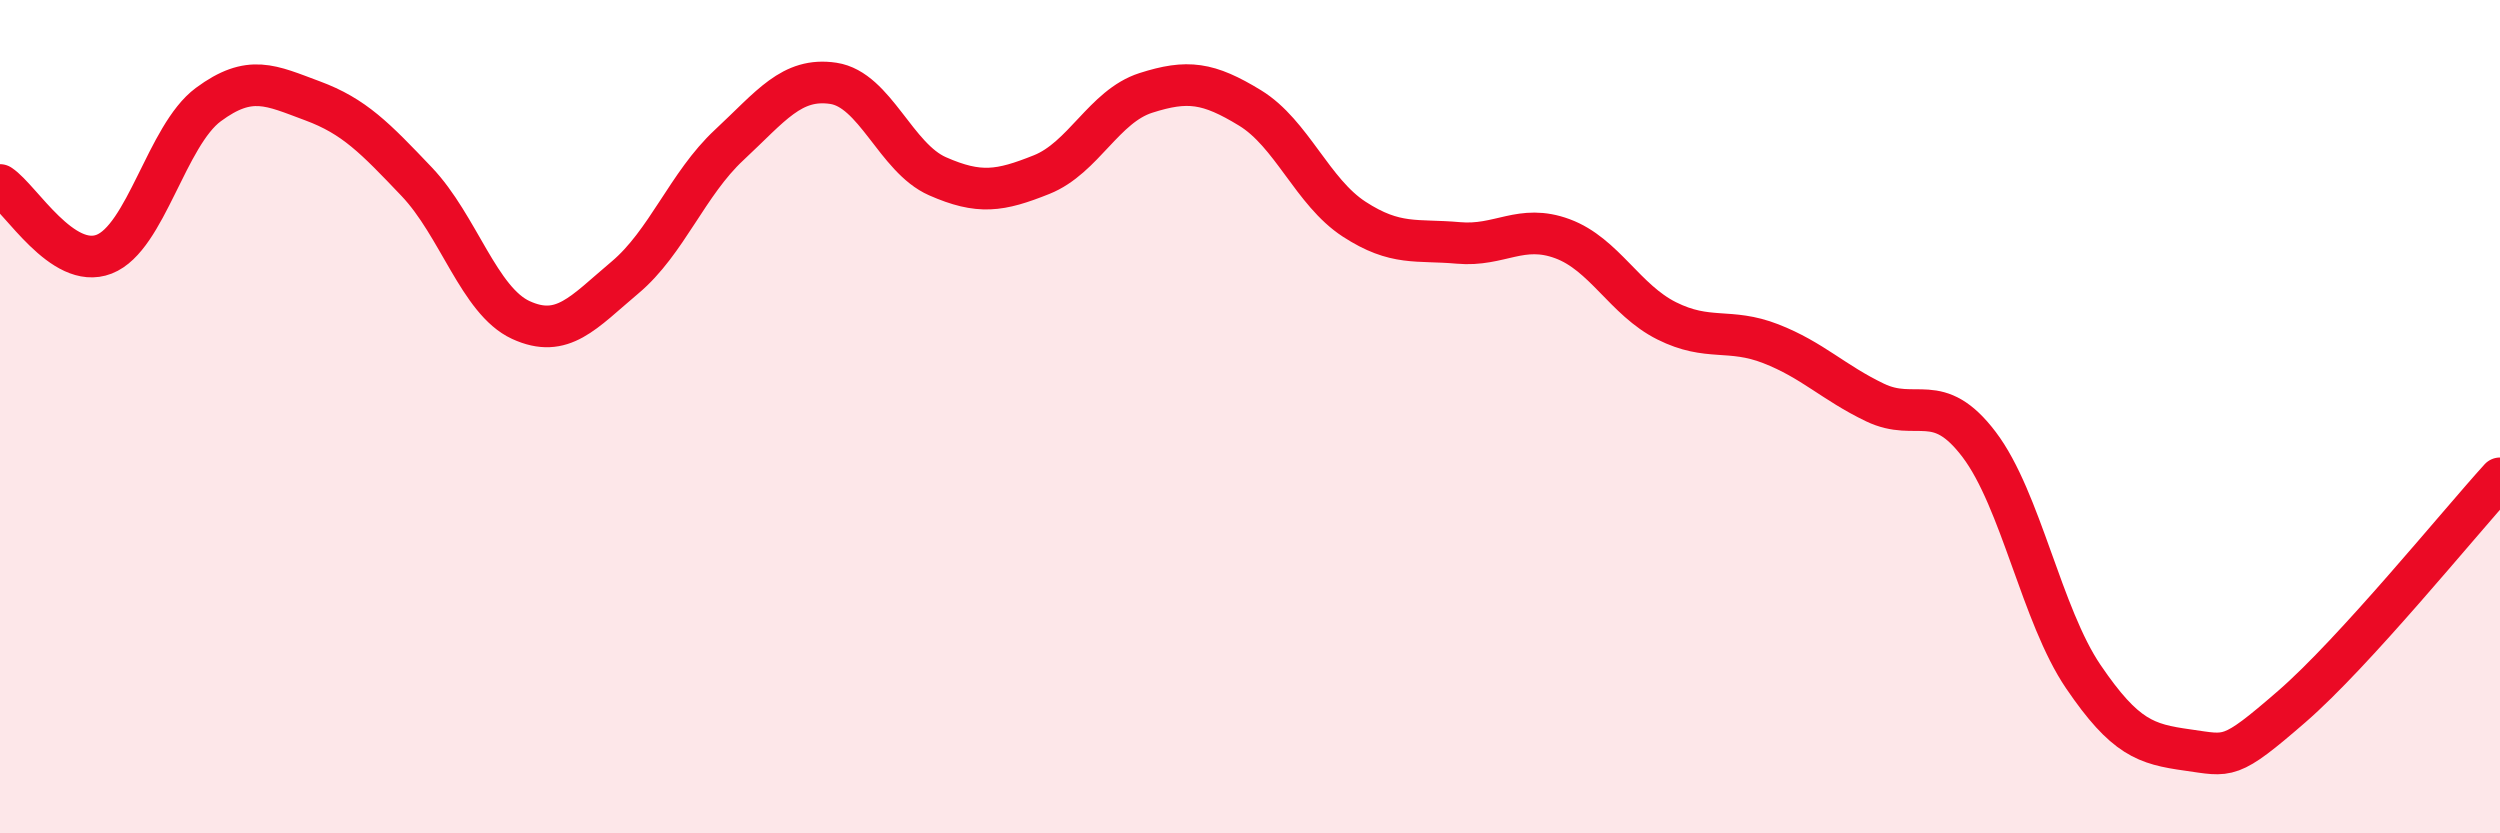
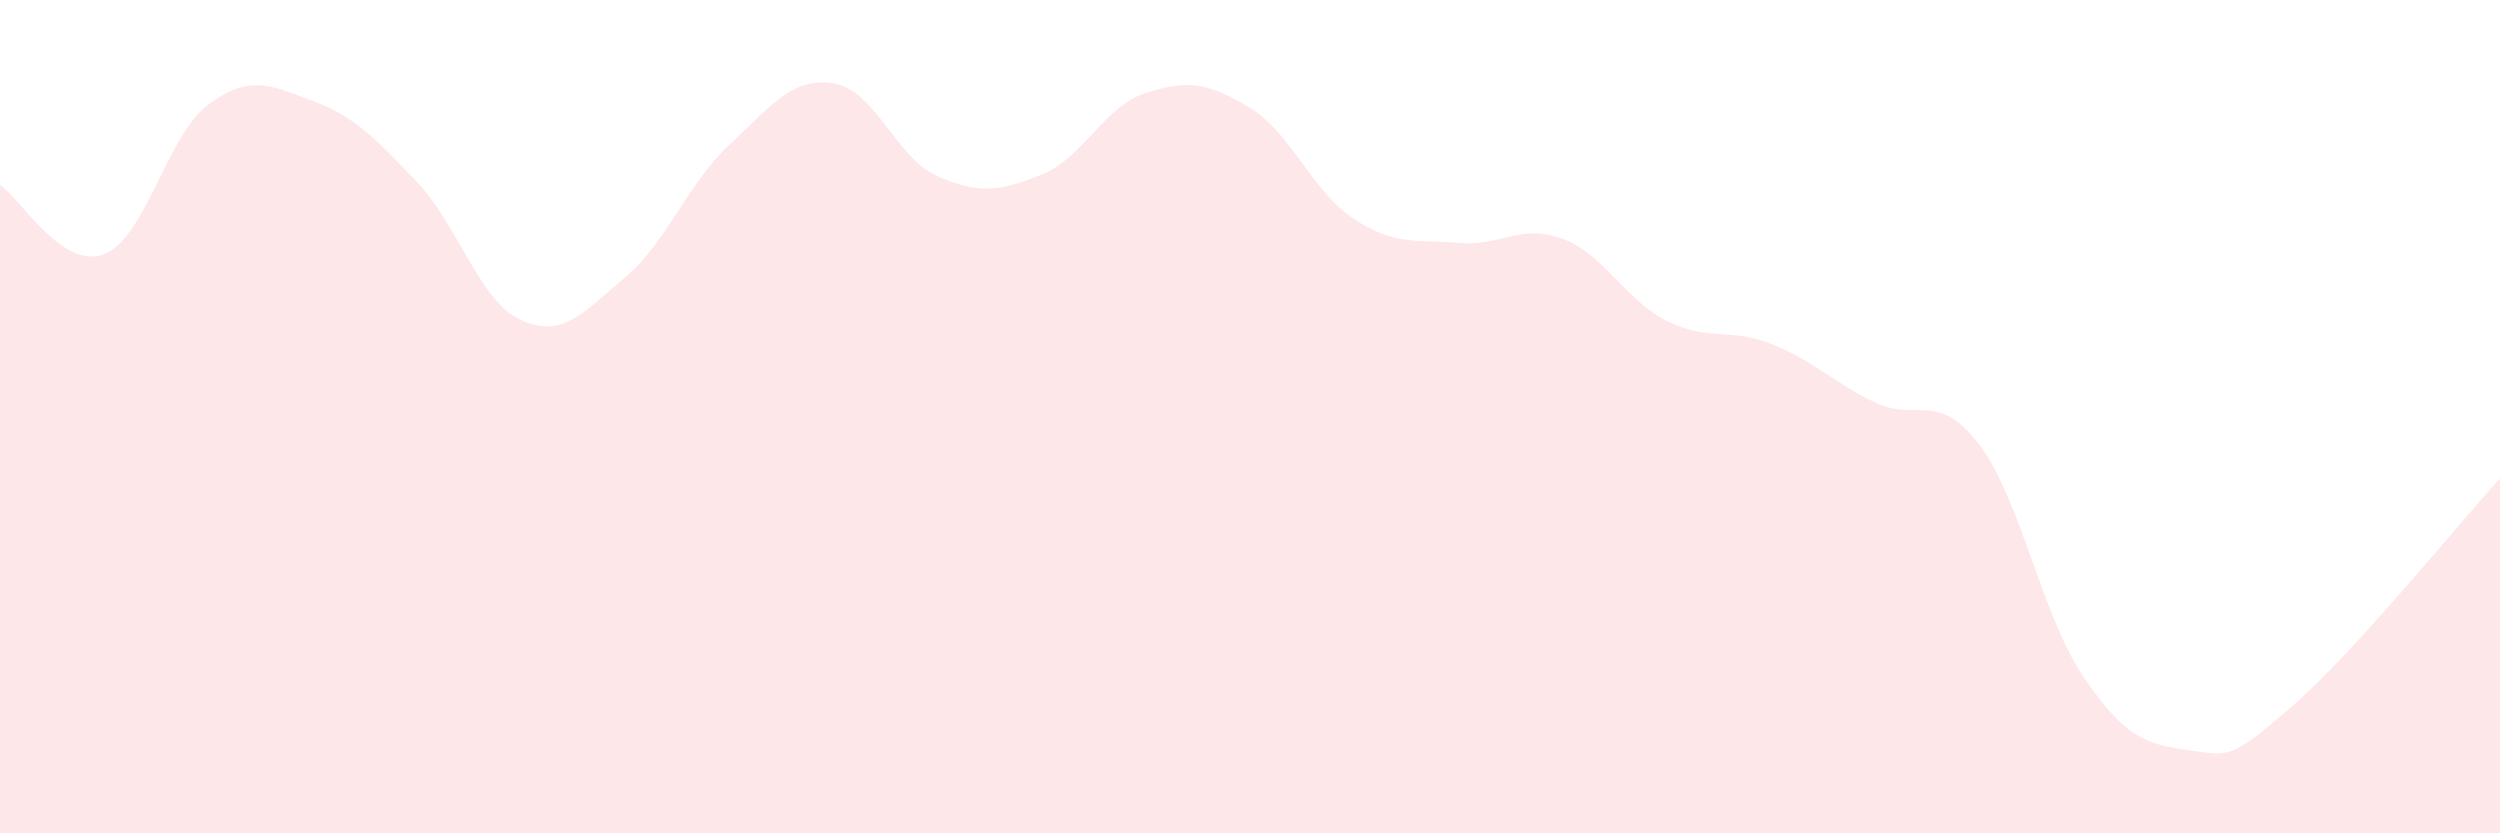
<svg xmlns="http://www.w3.org/2000/svg" width="60" height="20" viewBox="0 0 60 20">
  <path d="M 0,4.44 C 0.5,4.77 1.5,6.49 2.5,6.1 C 3.5,5.71 4,3.25 5,2.51 C 6,1.77 6.5,2.05 7.5,2.42 C 8.5,2.79 9,3.31 10,4.36 C 11,5.41 11.5,7.22 12.5,7.68 C 13.5,8.14 14,7.5 15,6.66 C 16,5.82 16.5,4.41 17.5,3.48 C 18.5,2.55 19,1.85 20,2 C 21,2.15 21.5,3.79 22.5,4.23 C 23.5,4.67 24,4.59 25,4.19 C 26,3.79 26.5,2.55 27.5,2.23 C 28.5,1.91 29,1.98 30,2.59 C 31,3.2 31.5,4.61 32.5,5.26 C 33.5,5.91 34,5.74 35,5.83 C 36,5.92 36.5,5.36 37.5,5.73 C 38.5,6.1 39,7.2 40,7.7 C 41,8.2 41.5,7.86 42.5,8.25 C 43.5,8.64 44,9.18 45,9.66 C 46,10.14 46.5,9.35 47.5,10.67 C 48.5,11.99 49,14.77 50,16.24 C 51,17.71 51.5,17.86 52.5,18 C 53.5,18.14 53.5,18.26 55,16.96 C 56.5,15.66 59,12.58 60,11.48L60 20L0 20Z" fill="#EB0A25" opacity="0.1" stroke-linecap="round" stroke-linejoin="round" />
-   <path d="M 0,4.44 C 0.5,4.77 1.5,6.49 2.5,6.1 C 3.5,5.71 4,3.25 5,2.51 C 6,1.77 6.5,2.05 7.5,2.42 C 8.5,2.79 9,3.31 10,4.36 C 11,5.41 11.5,7.22 12.5,7.68 C 13.5,8.14 14,7.5 15,6.66 C 16,5.82 16.5,4.41 17.5,3.48 C 18.5,2.55 19,1.85 20,2 C 21,2.15 21.5,3.79 22.5,4.23 C 23.5,4.67 24,4.59 25,4.19 C 26,3.79 26.5,2.55 27.5,2.23 C 28.5,1.91 29,1.98 30,2.59 C 31,3.2 31.5,4.61 32.5,5.26 C 33.5,5.91 34,5.74 35,5.83 C 36,5.92 36.5,5.36 37.5,5.73 C 38.5,6.1 39,7.2 40,7.7 C 41,8.2 41.5,7.86 42.5,8.25 C 43.5,8.64 44,9.18 45,9.66 C 46,10.14 46.5,9.35 47.5,10.67 C 48.5,11.99 49,14.77 50,16.24 C 51,17.71 51.5,17.86 52.5,18 C 53.5,18.14 53.5,18.26 55,16.96 C 56.5,15.66 59,12.58 60,11.48" stroke="#EB0A25" stroke-width="1" fill="none" stroke-linecap="round" stroke-linejoin="round" />
</svg>